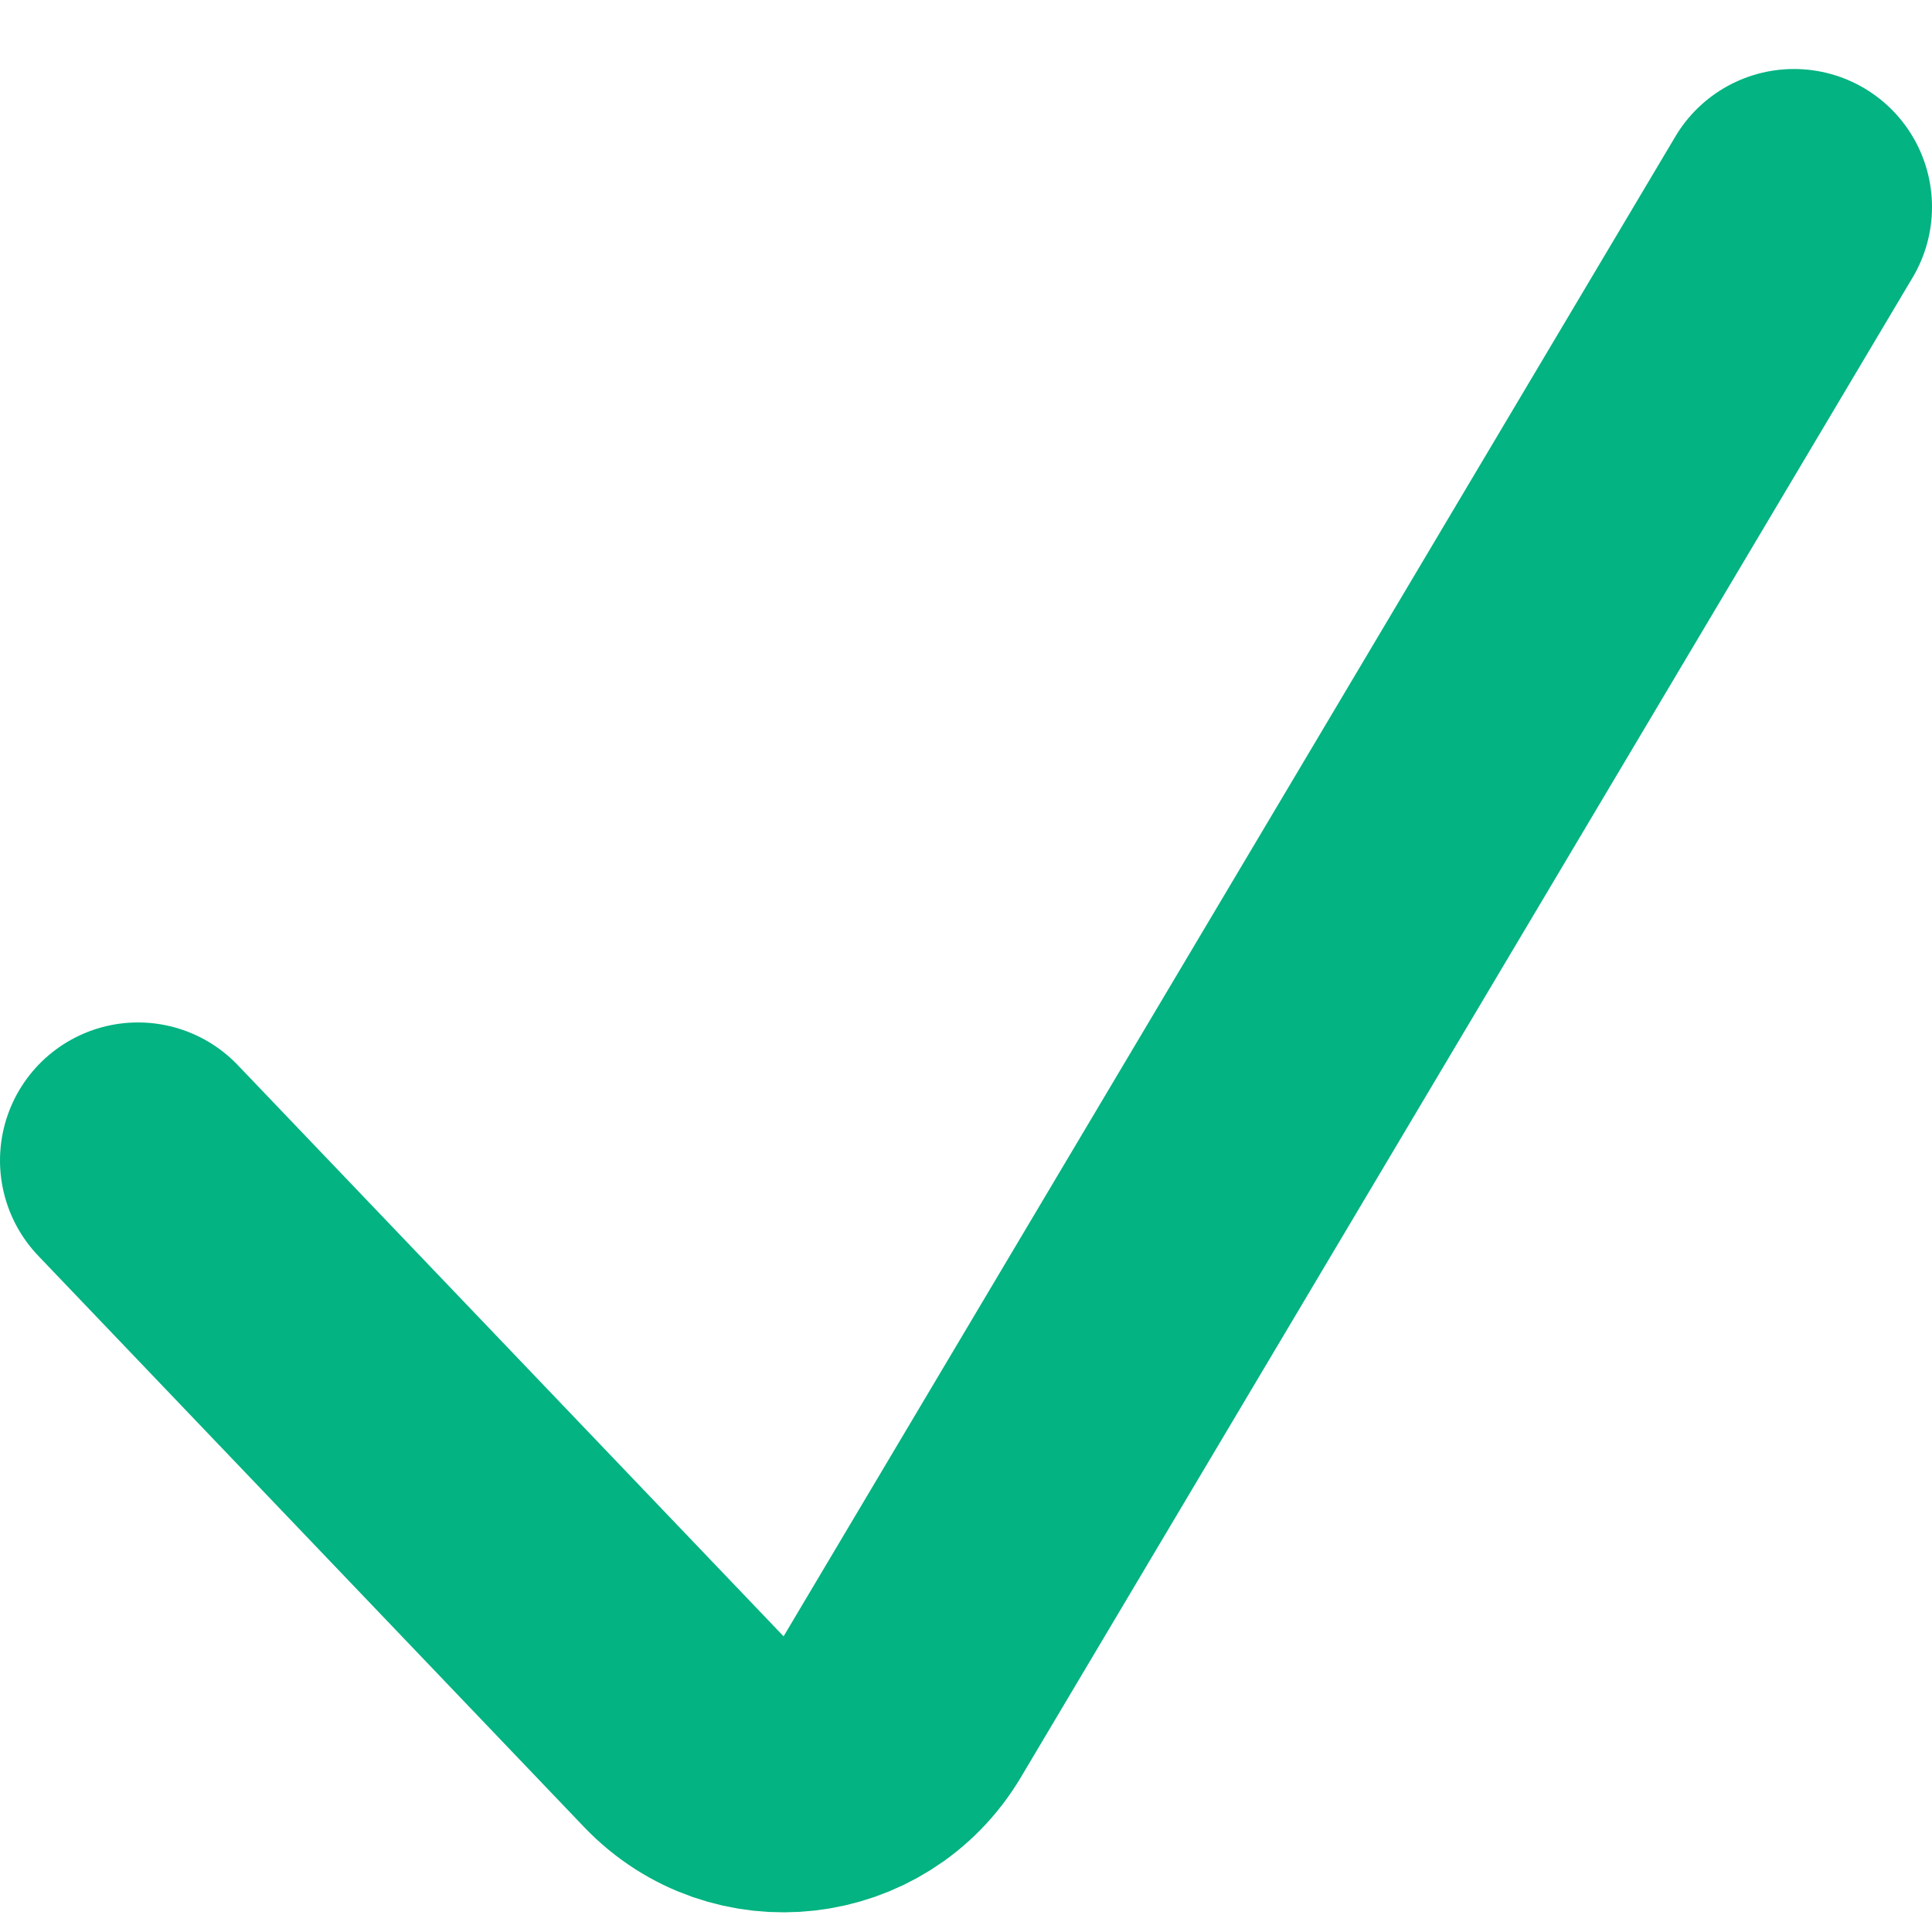
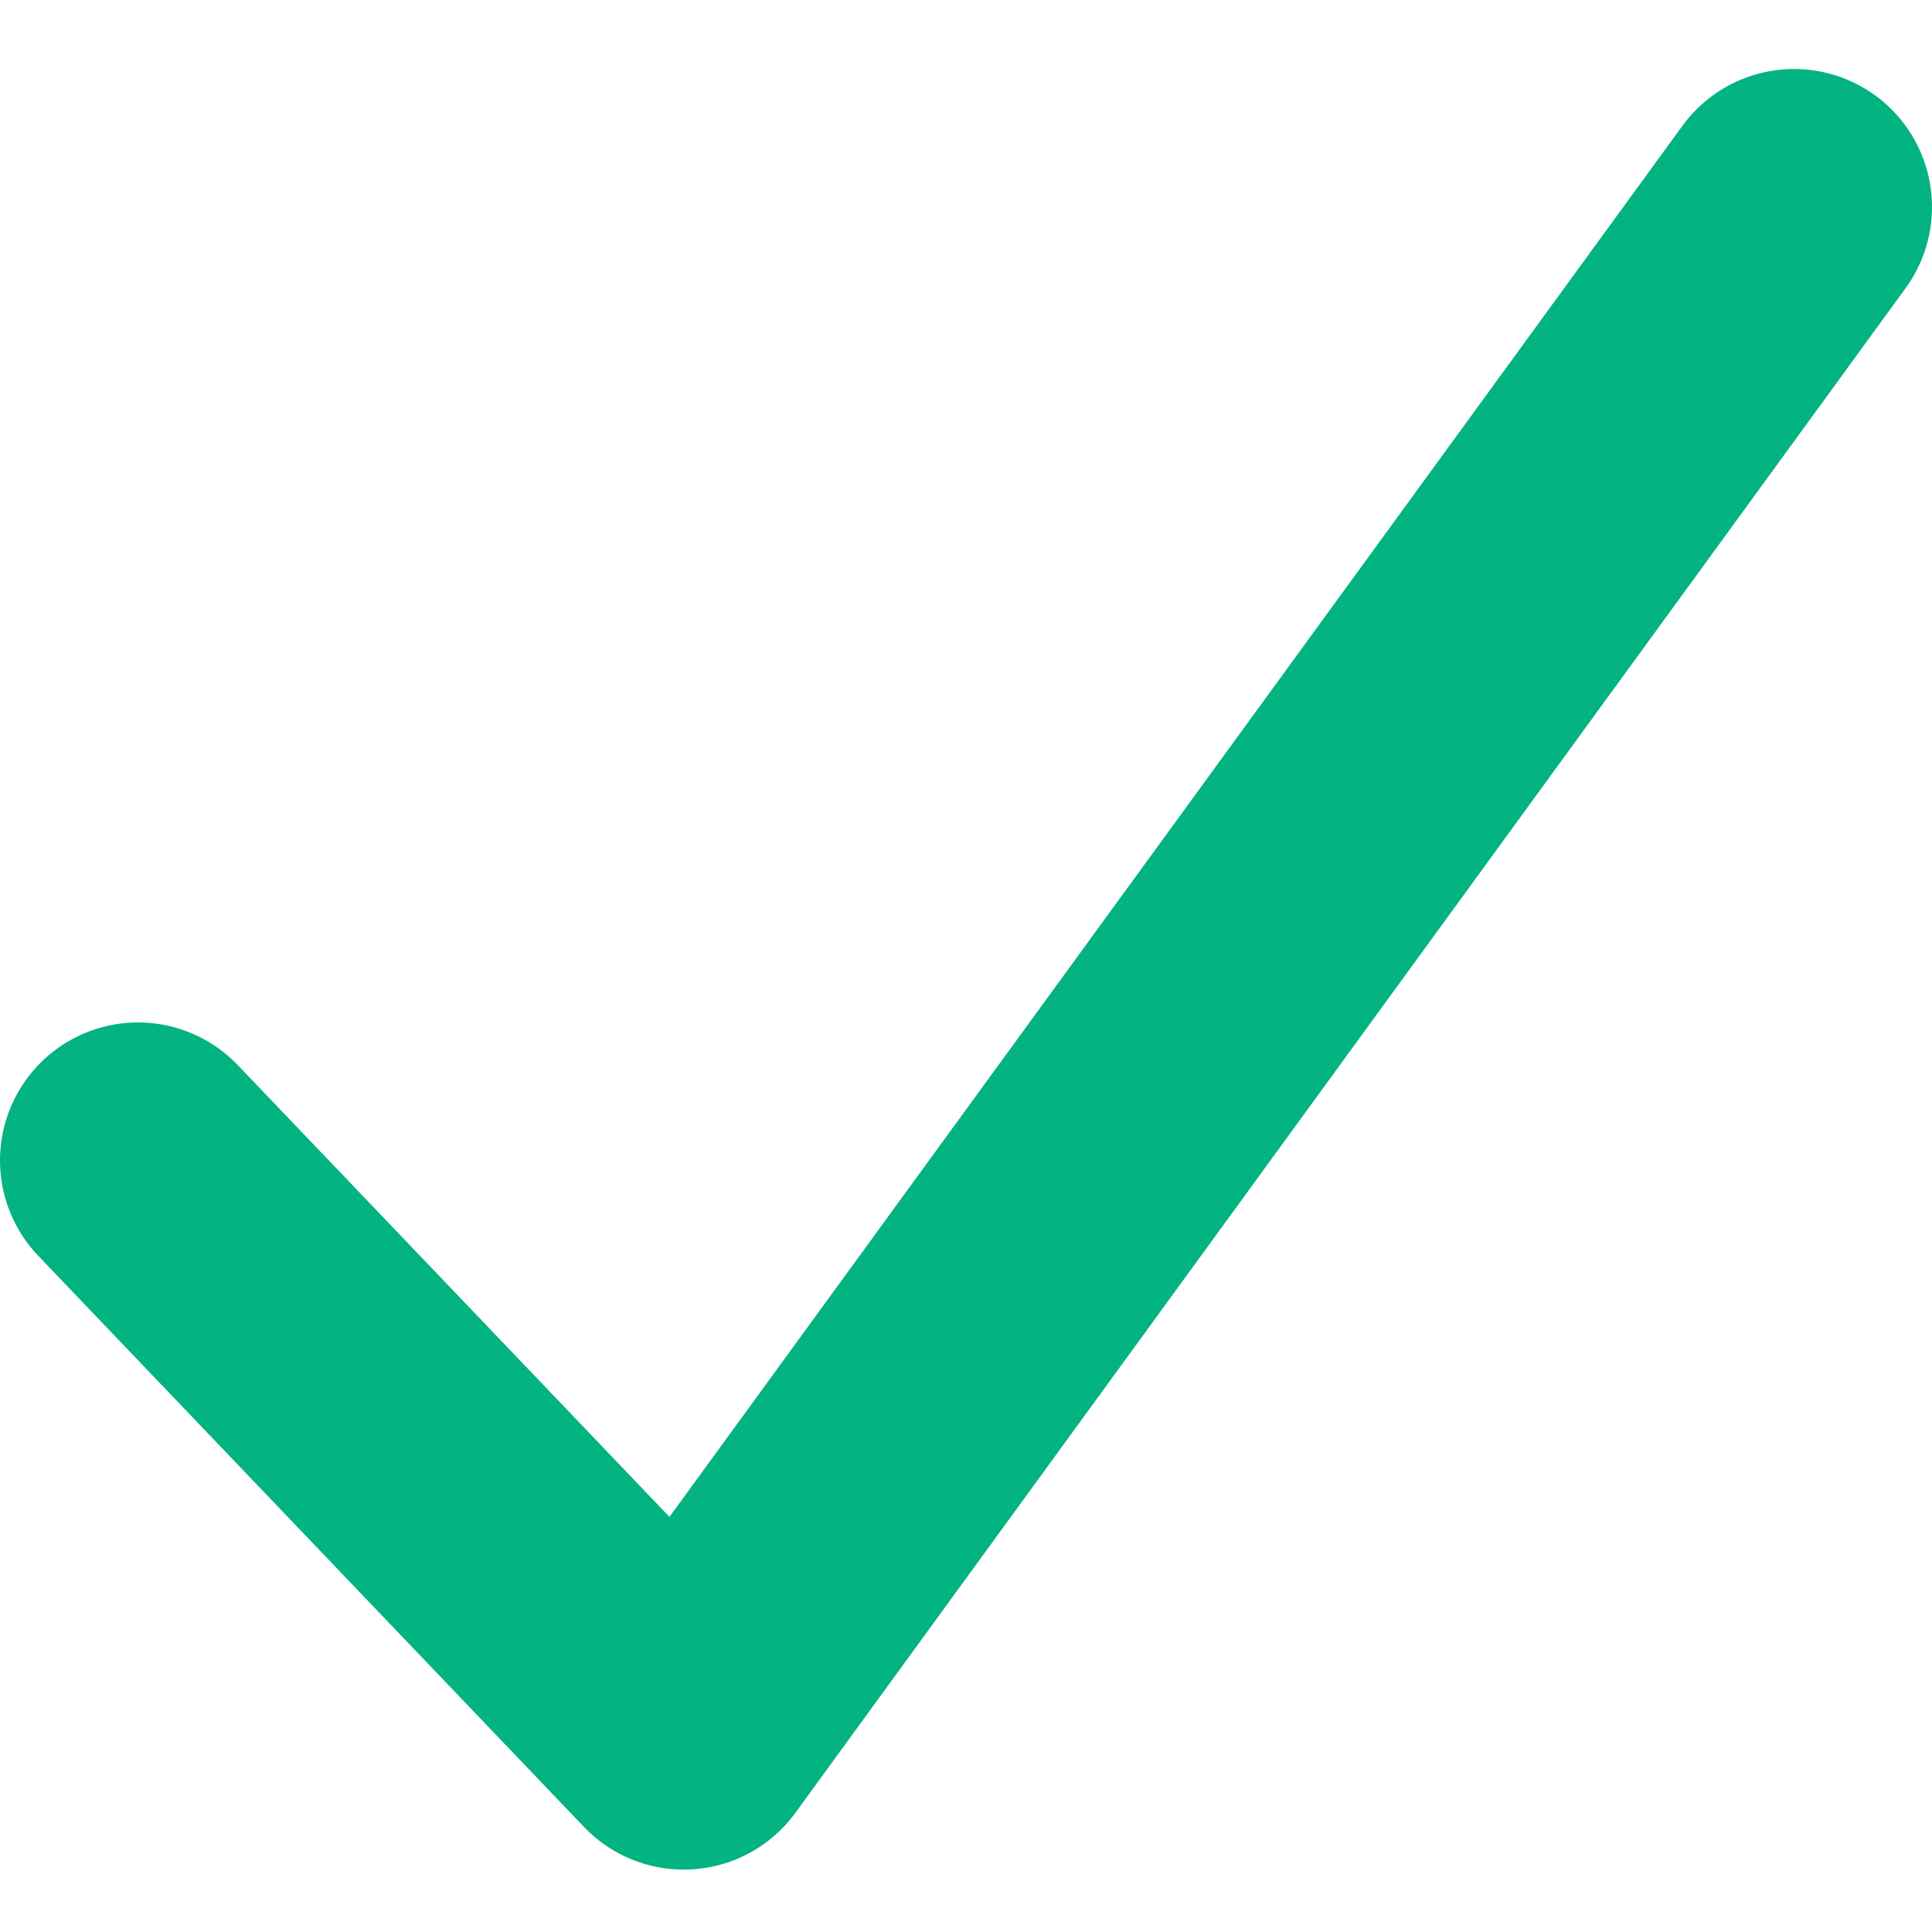
<svg xmlns="http://www.w3.org/2000/svg" width="14" height="14" viewBox="0 0 14 14" fill="none">
-   <path d="M1 8.409L4.955 12.548C5.412 13.027 6.2 12.937 6.538 12.368L13 1.5" stroke="#03B382" stroke-width="2" stroke-linecap="round" stroke-linejoin="round" />
+   <path d="M1 8.409L4.955 12.548L13 1.5" stroke="#03B382" stroke-width="2" stroke-linecap="round" stroke-linejoin="round" />
</svg>